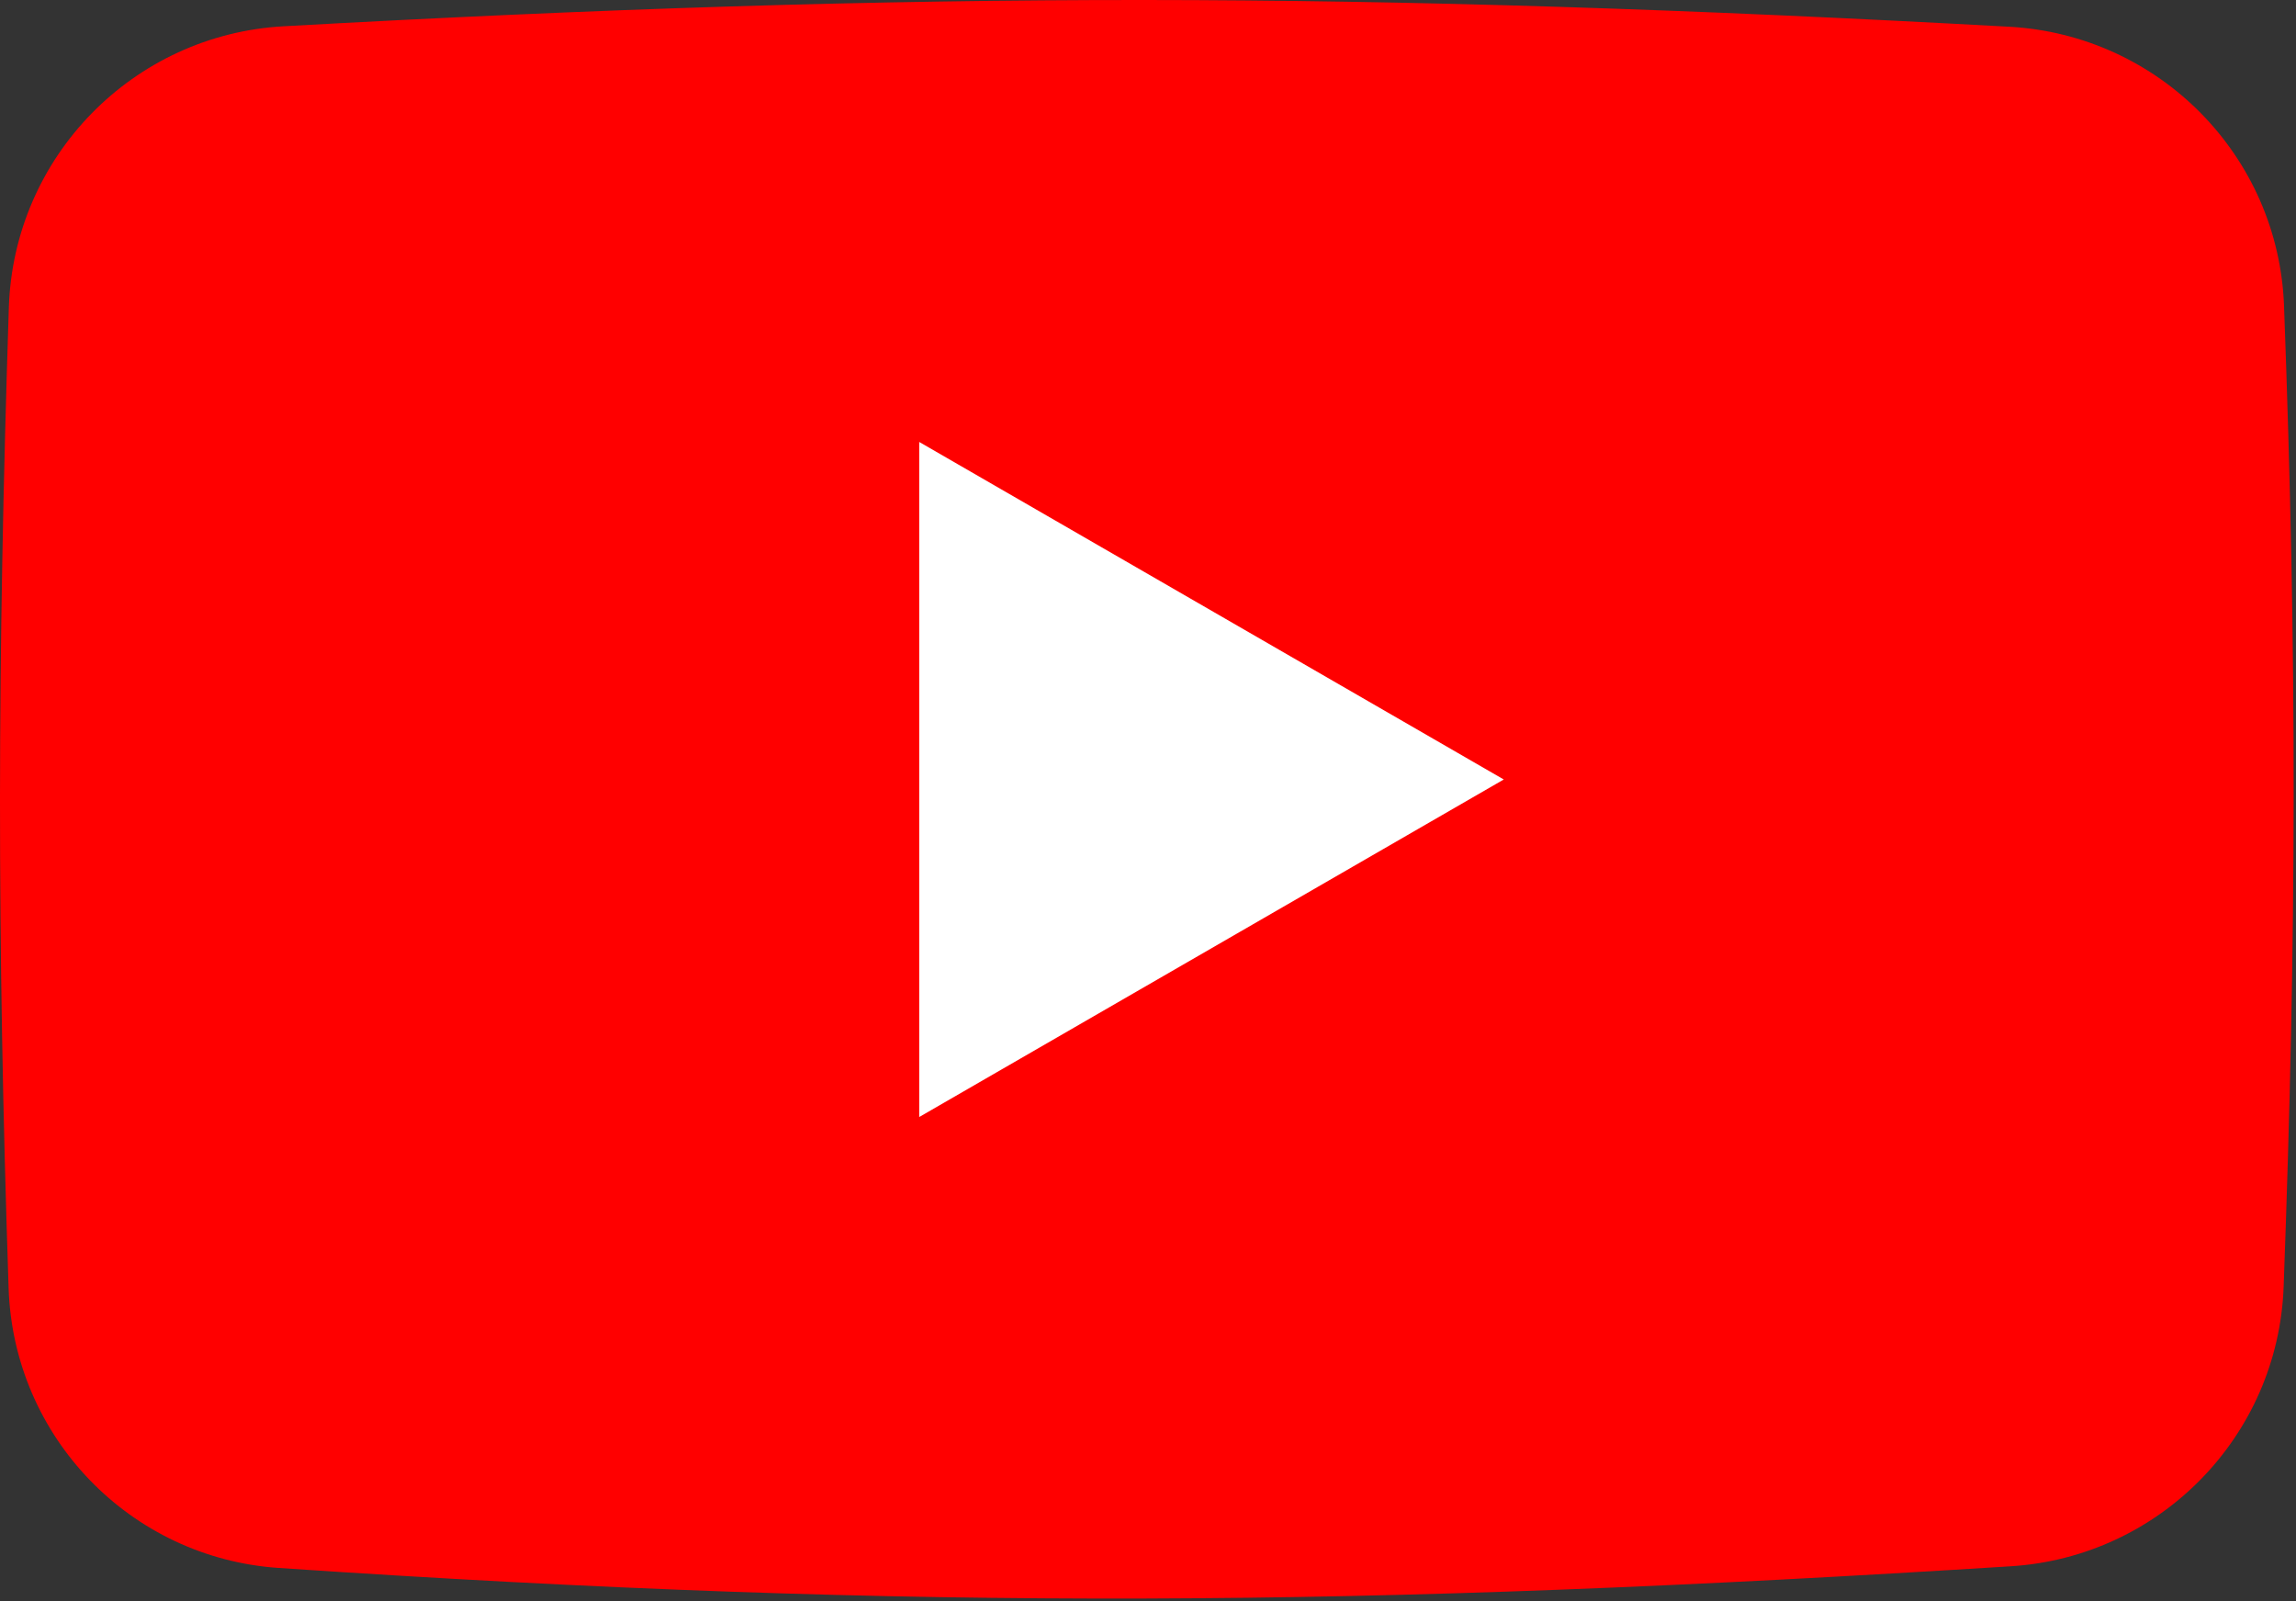
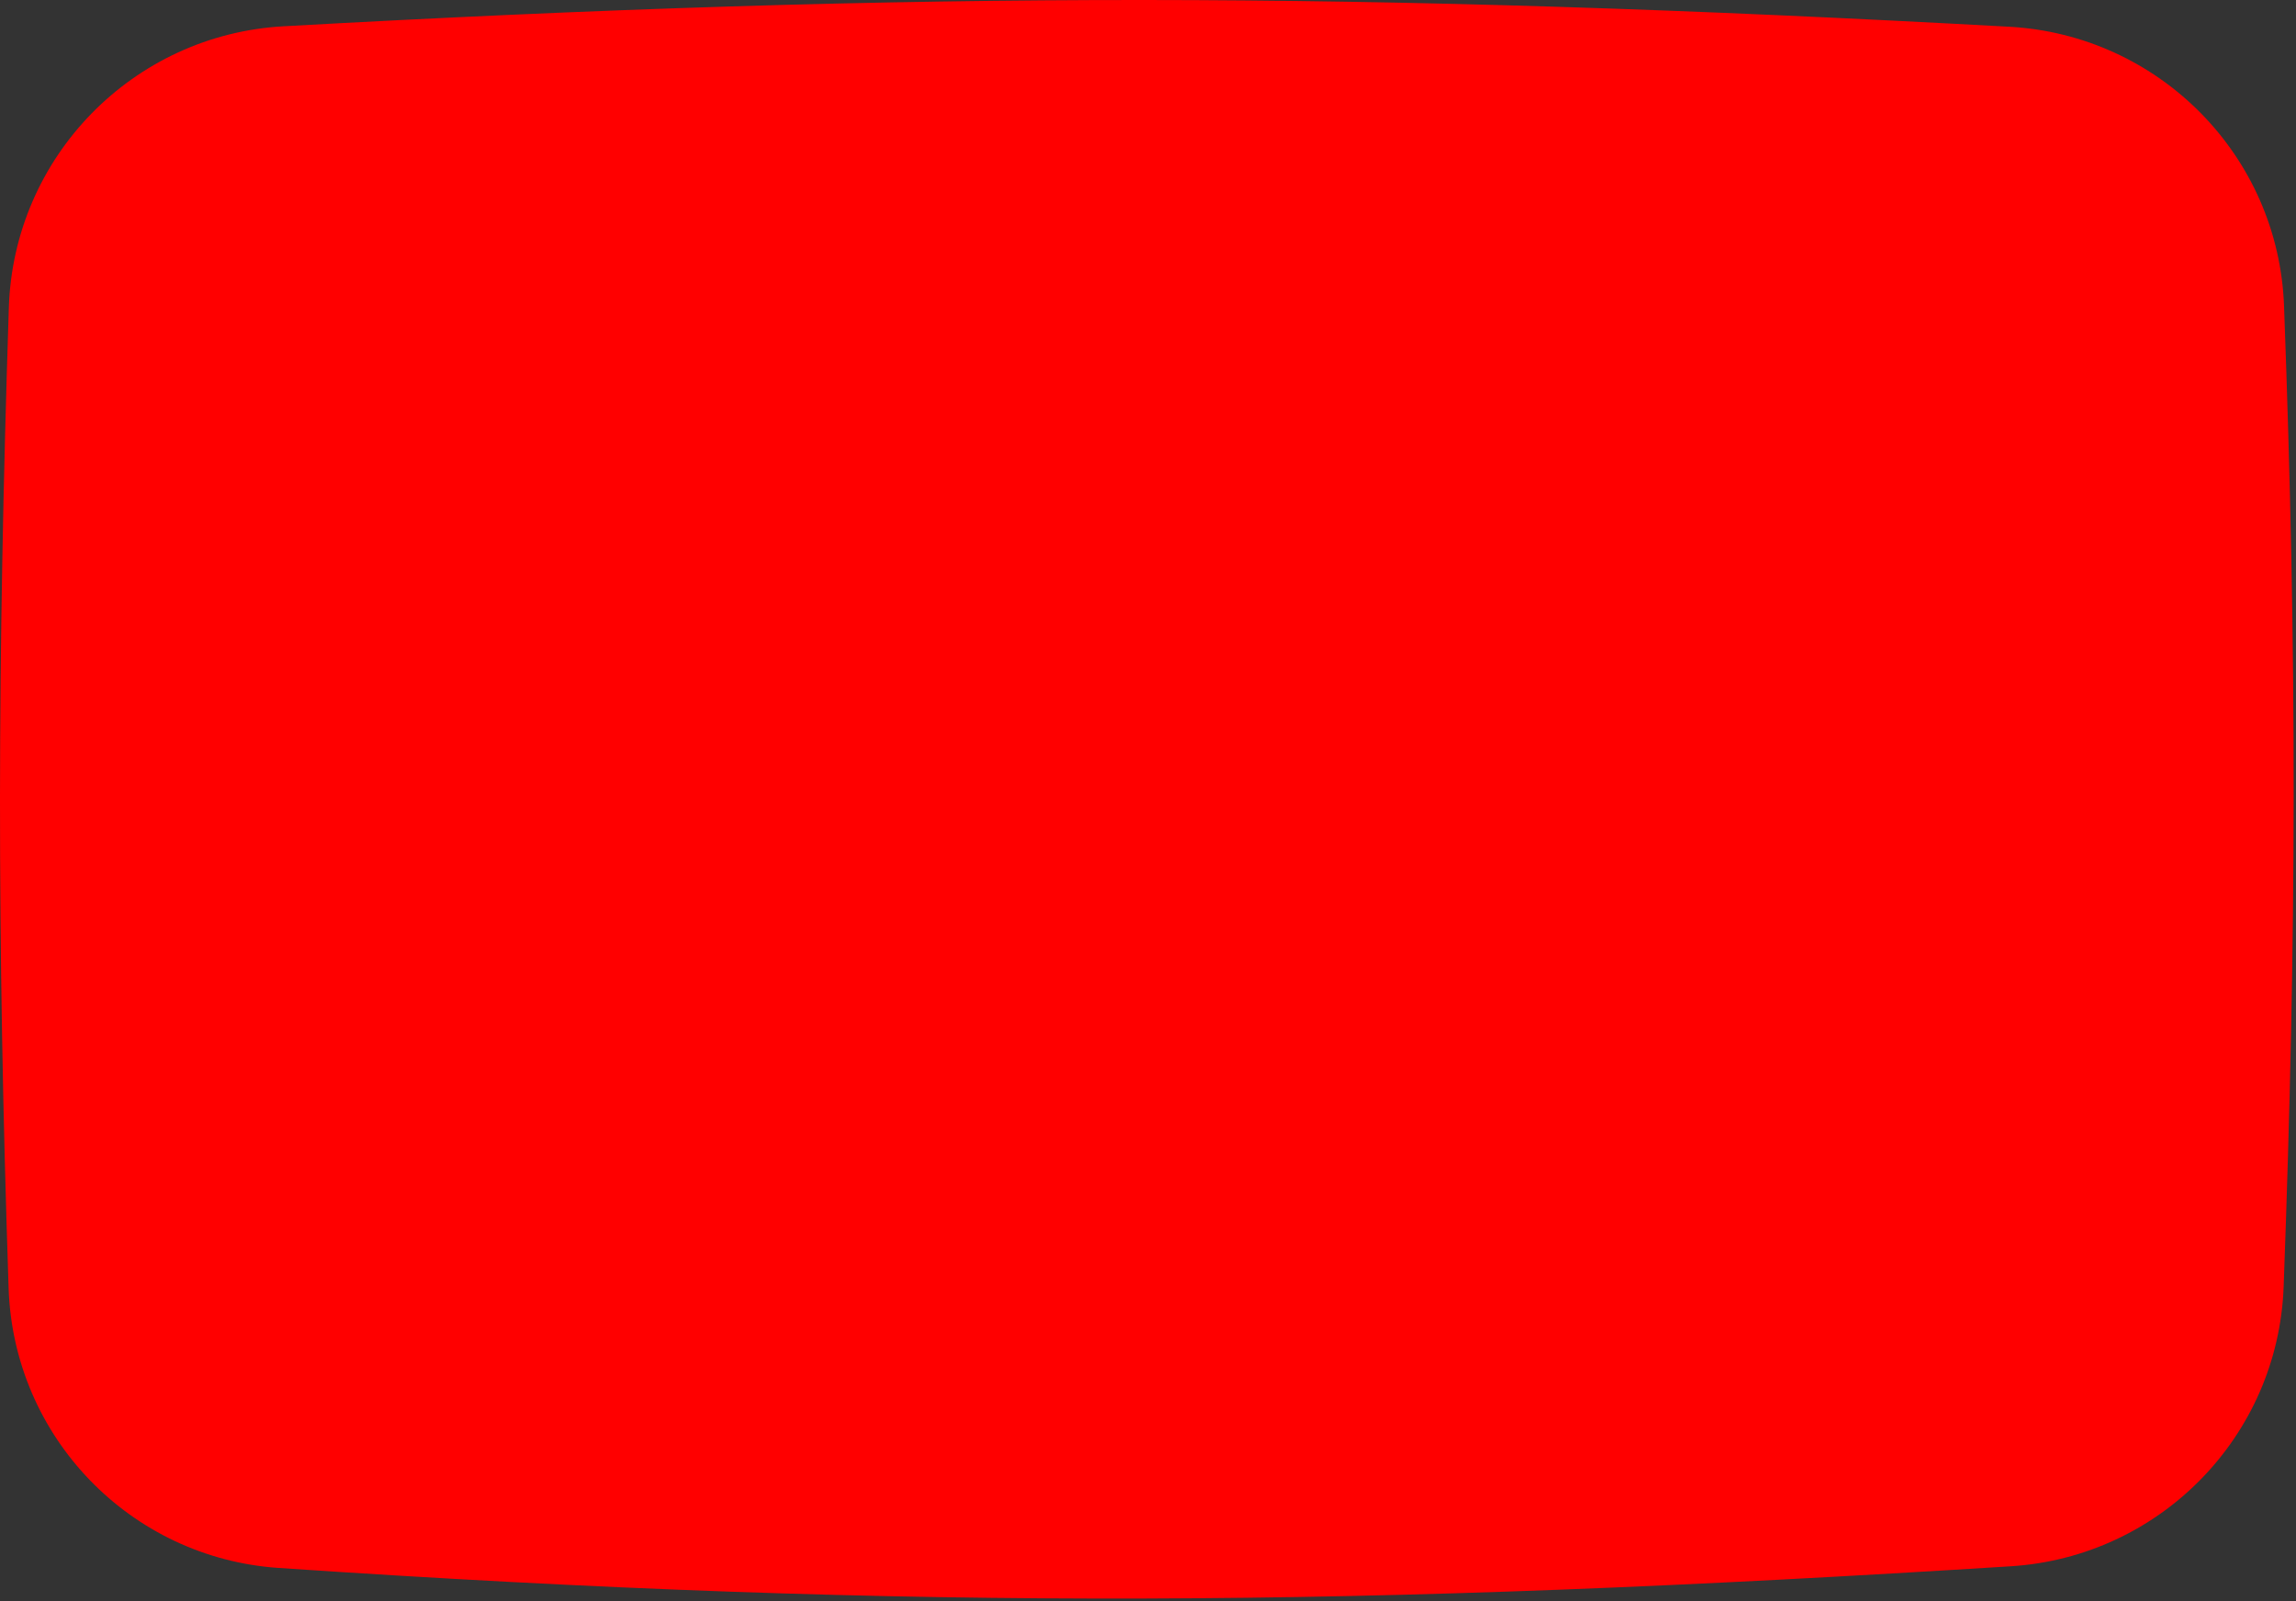
<svg xmlns="http://www.w3.org/2000/svg" width="218" height="152" viewBox="0 0 218 152" fill="none">
  <rect x="0" y="0" width="218" height="152" fill="#333333" stroke="none" />
-   <path d="M0.84 29.186C1.304 14.877 12.633 3.291 26.927 2.494C87.346 -0.874 129.834 -0.803 190.771 2.538C205.005 3.319 216.335 14.788 216.864 29.032C218.111 62.653 218.063 88.509 216.827 122.151C216.307 136.336 205.092 147.801 190.926 148.693C130.005 152.53 87.42 152.969 26.467 148.853C12.368 147.9 1.287 136.421 0.818 122.299C-0.301 88.572 -0.251 62.842 0.84 29.186Z" fill="#FF0000" />
-   <path d="M142.778 74L87.278 106.043L87.278 41.957L142.778 74Z" fill="white" />
+   <path d="M0.84 29.186C1.304 14.877 12.633 3.291 26.927 2.494C87.346 -0.874 129.834 -0.803 190.771 2.538C205.005 3.319 216.335 14.788 216.864 29.032C218.111 62.653 218.063 88.509 216.827 122.151C216.307 136.336 205.092 147.801 190.926 148.693C130.005 152.53 87.42 152.969 26.467 148.853C12.368 147.9 1.287 136.421 0.818 122.299C-0.301 88.572 -0.251 62.842 0.84 29.186" fill="#FF0000" />
</svg>